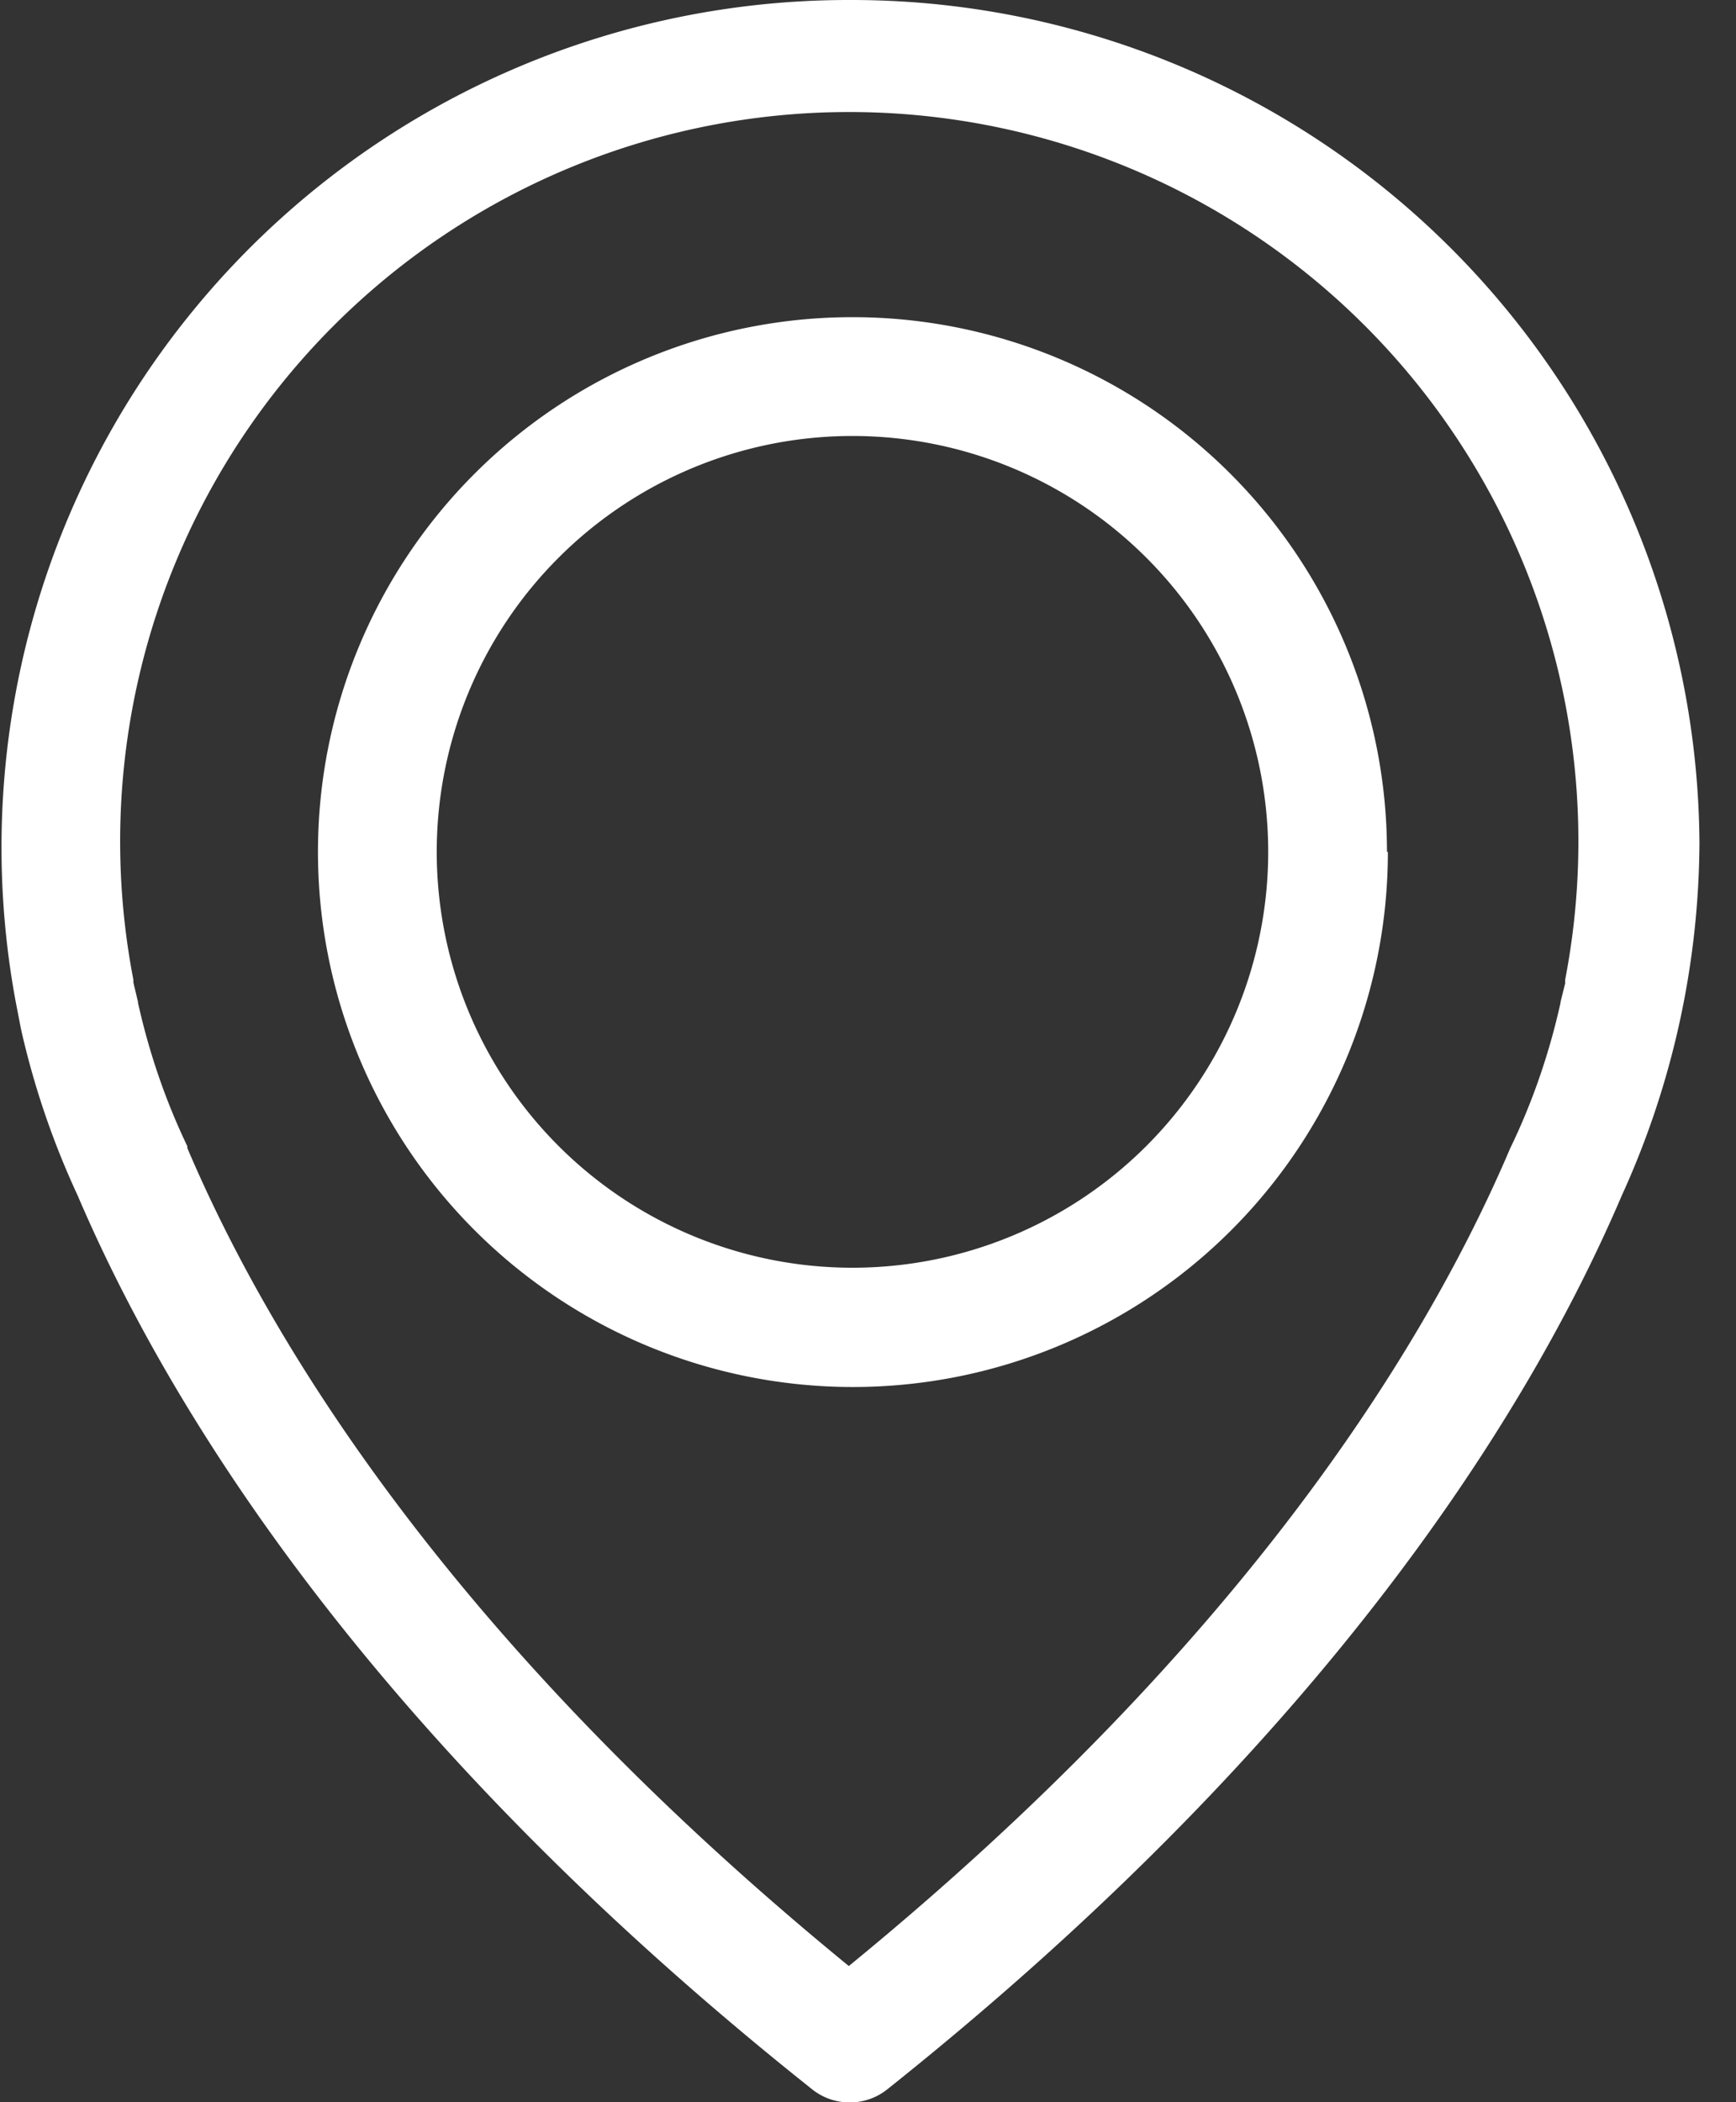
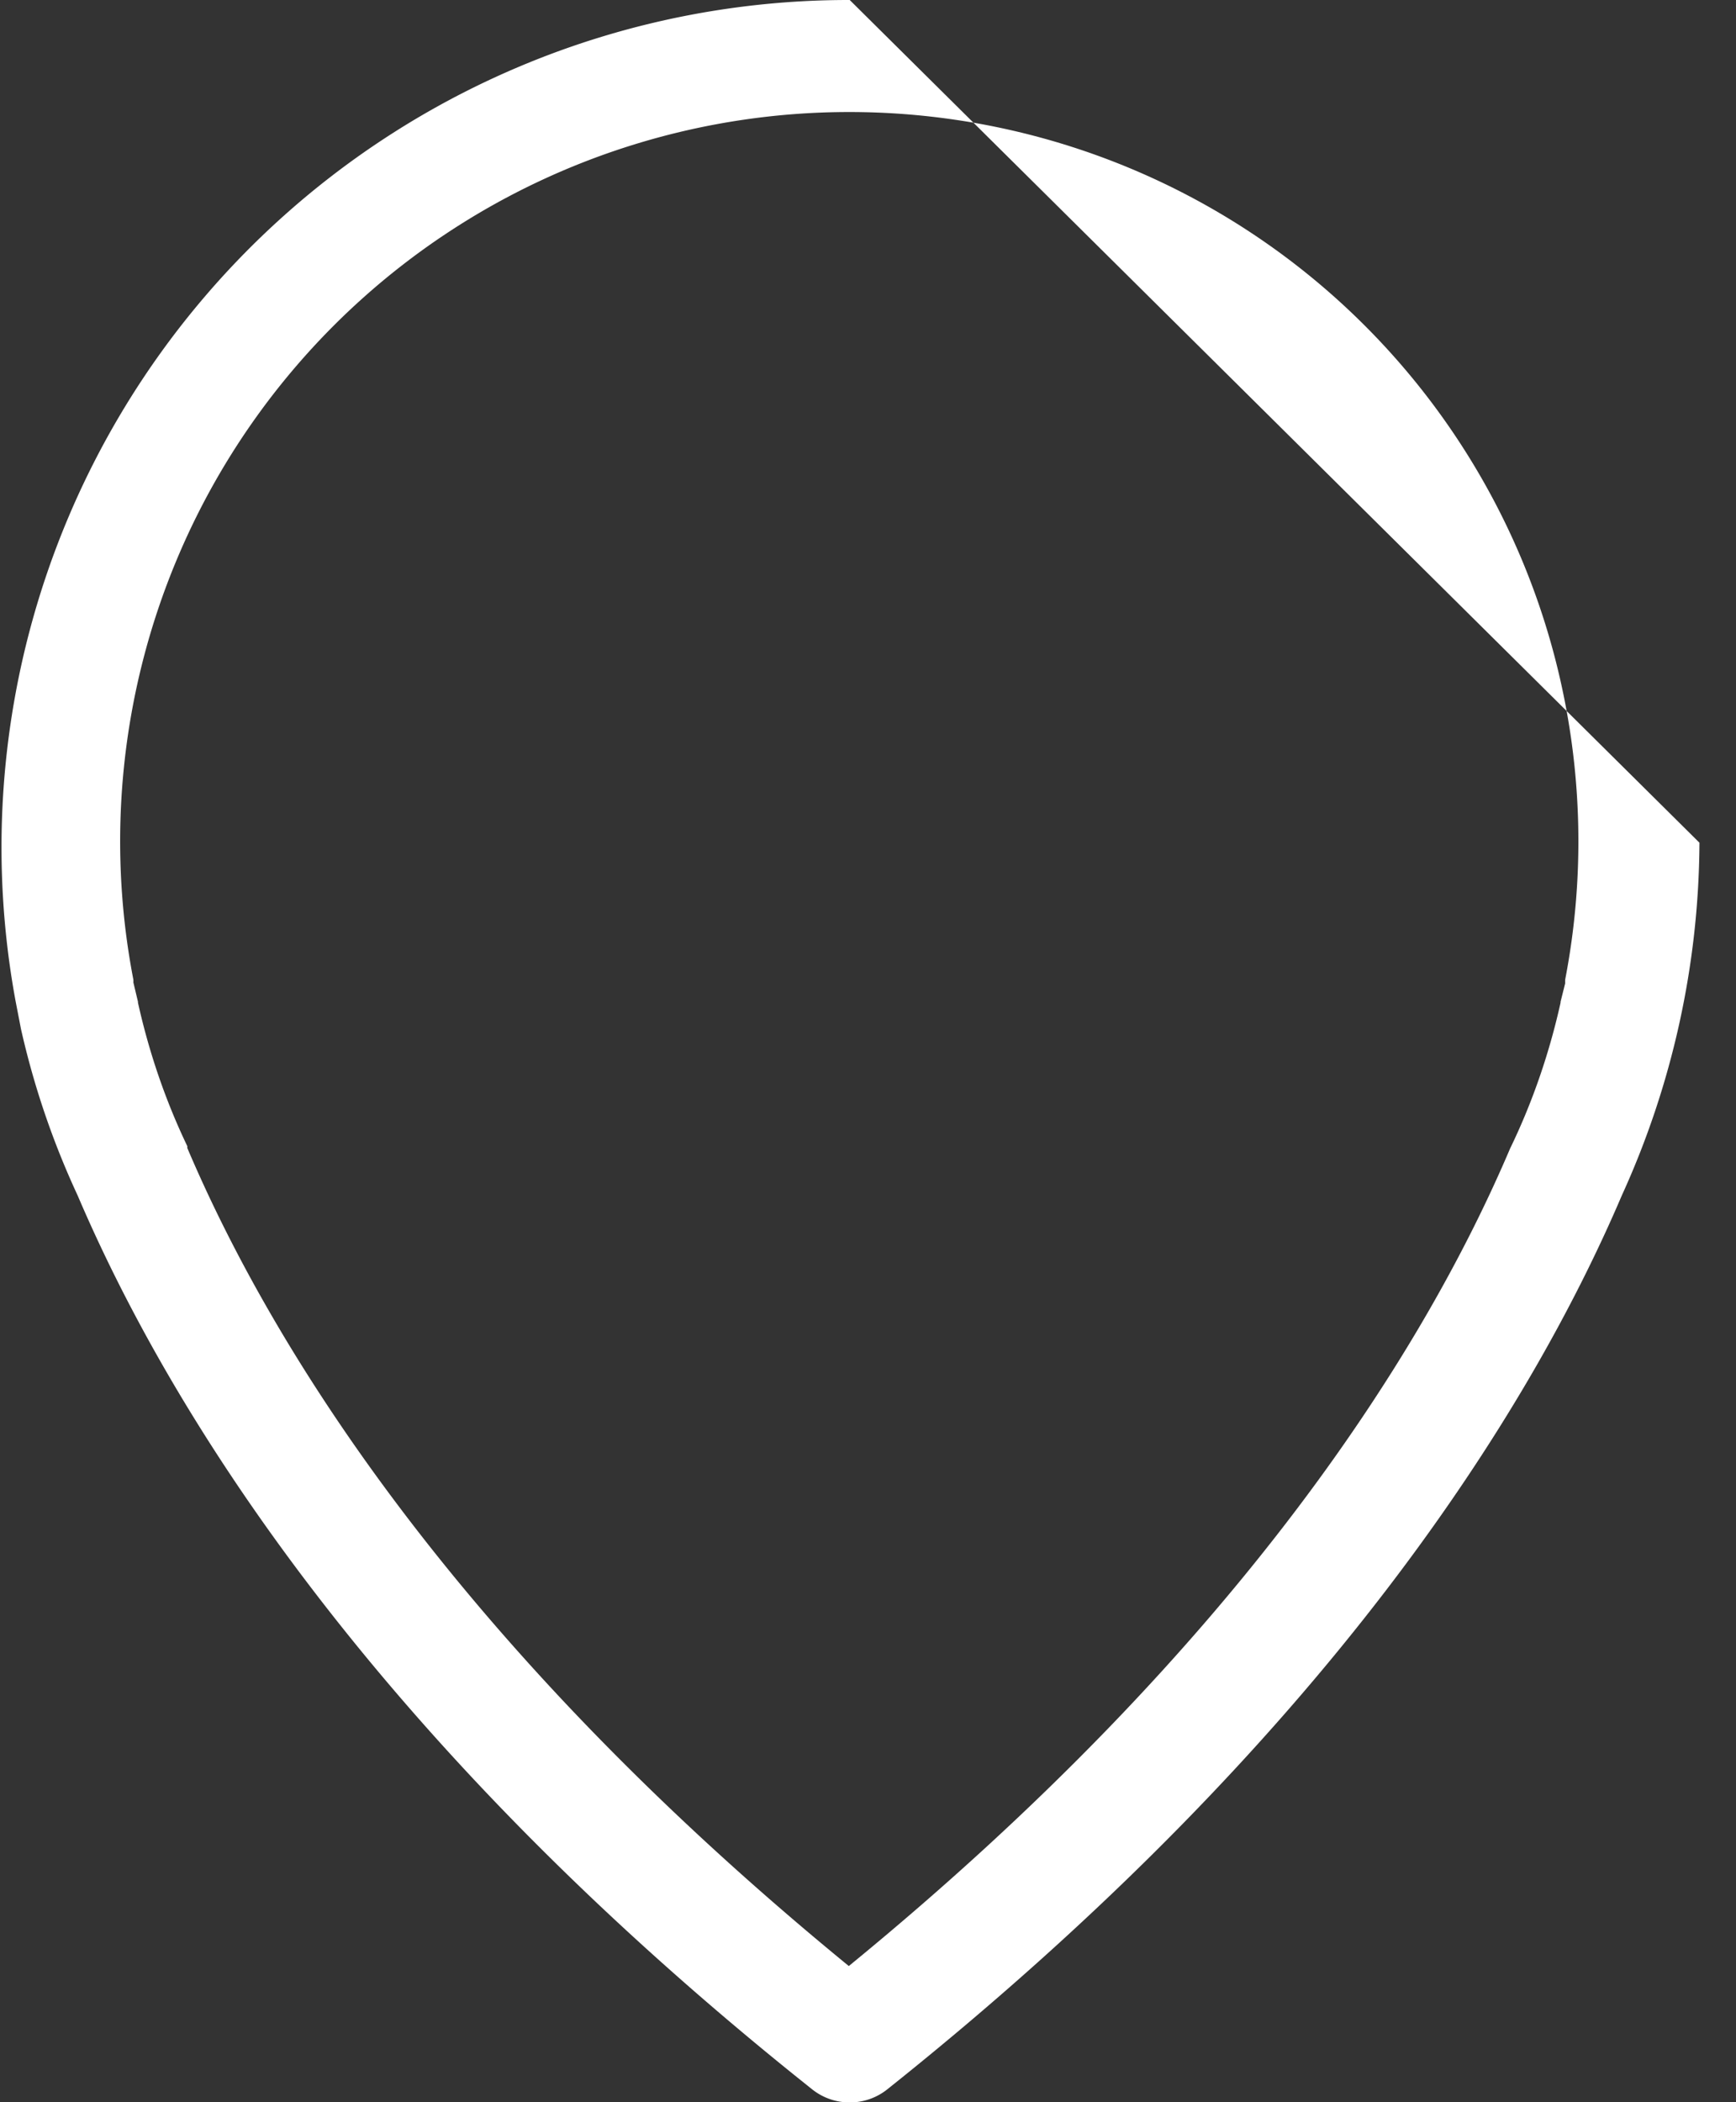
<svg xmlns="http://www.w3.org/2000/svg" xmlns:xlink="http://www.w3.org/1999/xlink" width="19" height="23" viewBox="0 0 19 23">
  <rect x="0" y="0" width="19" height="23" fill="#333333" stroke="none" />
  <defs>
-     <path id="z3ska" d="M512.6 702.22a9.4 9.4 0 0 1-.85 3.86c-1 2.34-3.21 5.93-8.04 9.78-.24.19-.58.19-.82 0-4.84-3.85-7.04-7.44-8.04-9.78a9.03 9.03 0 0 1-.62-1.82l-.06-.31A9.27 9.27 0 0 1 503.3 693a9.28 9.28 0 0 1 9.3 9.22zm-1.47 1.5a7.98 7.98 0 1 0-15.67 0v.03l.05.21v.01c.12.54.3 1.07.54 1.57v.02c.91 2.14 2.9 5.4 7.24 8.95 4.34-3.55 6.33-6.81 7.24-8.95l.01-.02c.24-.5.42-1.03.54-1.57v-.01l.05-.2v-.04z" />
-     <path id="z3skb" d="M509.19 702.32a5.85 5.85 0 1 1-11.71 0 5.85 5.85 0 0 1 11.7 0zm-1.31 0a4.55 4.55 0 1 0-9.1 0 4.55 4.55 0 0 0 9.1 0z" />
+     <path id="z3ska" d="M512.6 702.22a9.4 9.4 0 0 1-.85 3.86c-1 2.34-3.21 5.93-8.04 9.78-.24.19-.58.19-.82 0-4.84-3.85-7.04-7.44-8.04-9.78a9.03 9.03 0 0 1-.62-1.82l-.06-.31A9.27 9.27 0 0 1 503.3 693zm-1.47 1.5a7.98 7.98 0 1 0-15.67 0v.03l.05.21v.01c.12.54.3 1.07.54 1.57v.02c.91 2.14 2.9 5.4 7.24 8.95 4.34-3.55 6.33-6.81 7.24-8.95l.01-.02c.24-.5.42-1.03.54-1.57v-.01l.05-.2v-.04z" />
  </defs>
  <g>
    <g transform="translate(-494 -693)">
      <use fill="#fff" xlink:href="#z3ska" />
    </g>
    <g transform="translate(-494 -693)">
      <use fill="#fff" xlink:href="#z3skb" />
    </g>
  </g>
</svg>